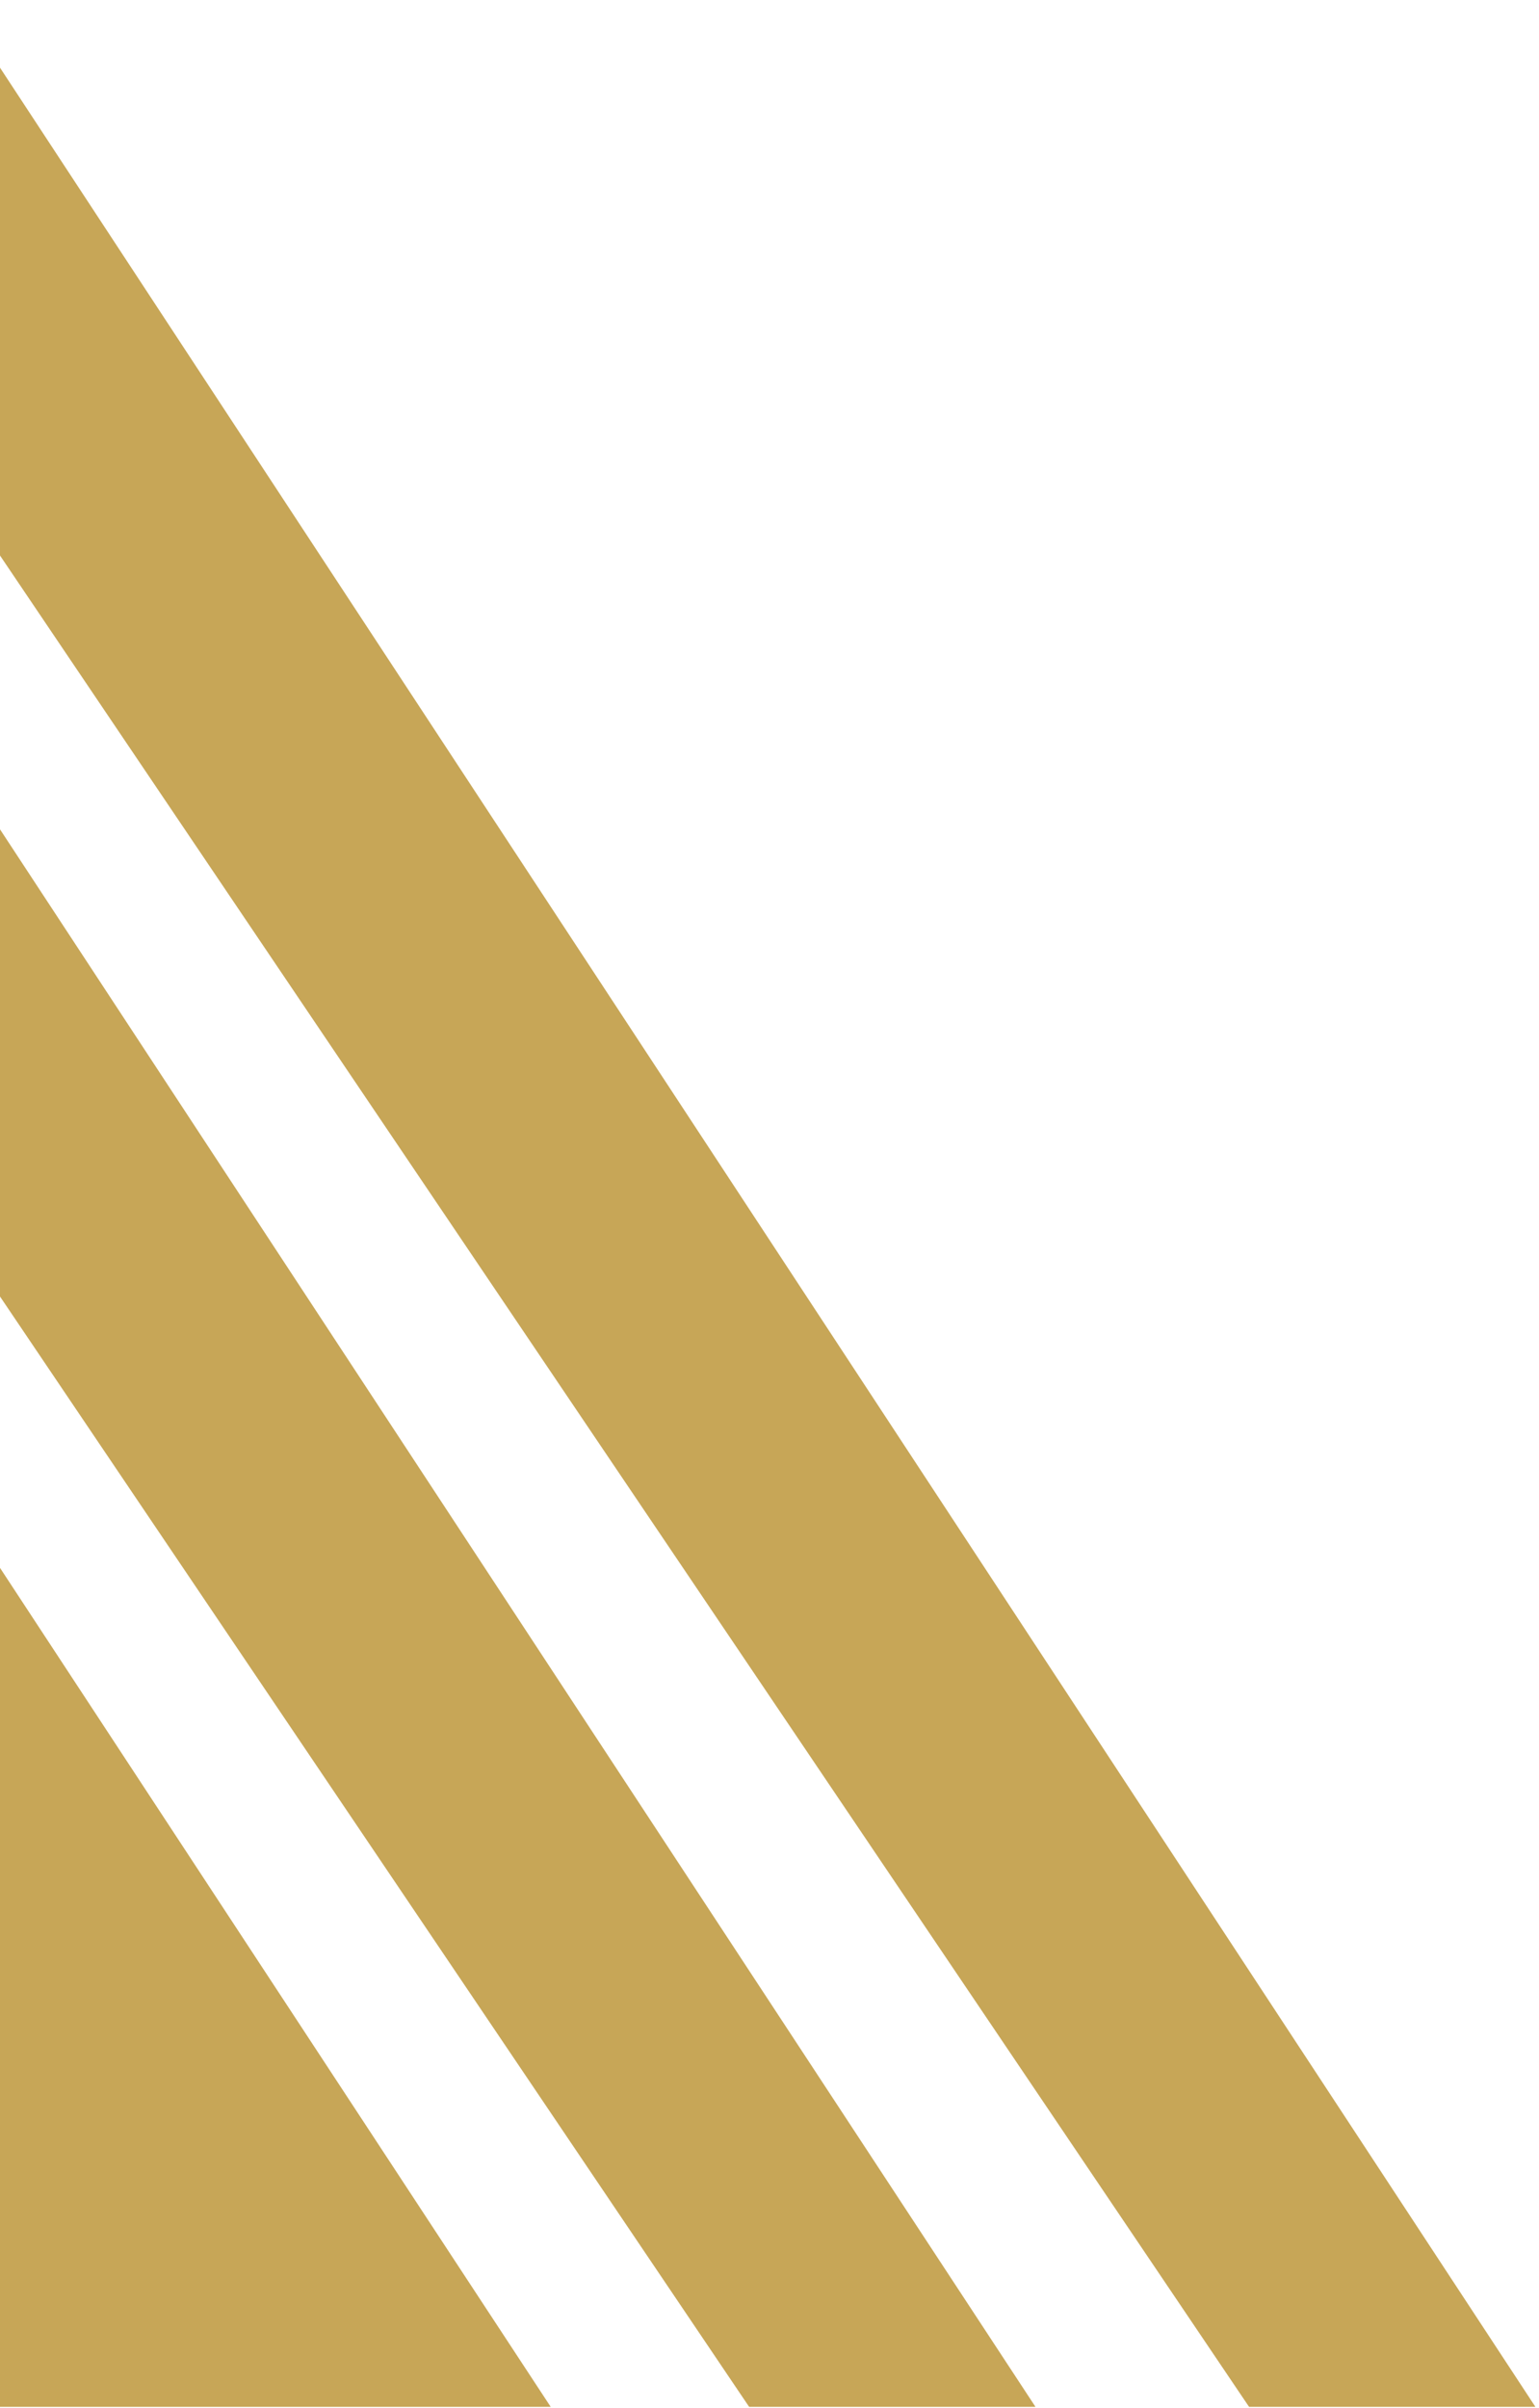
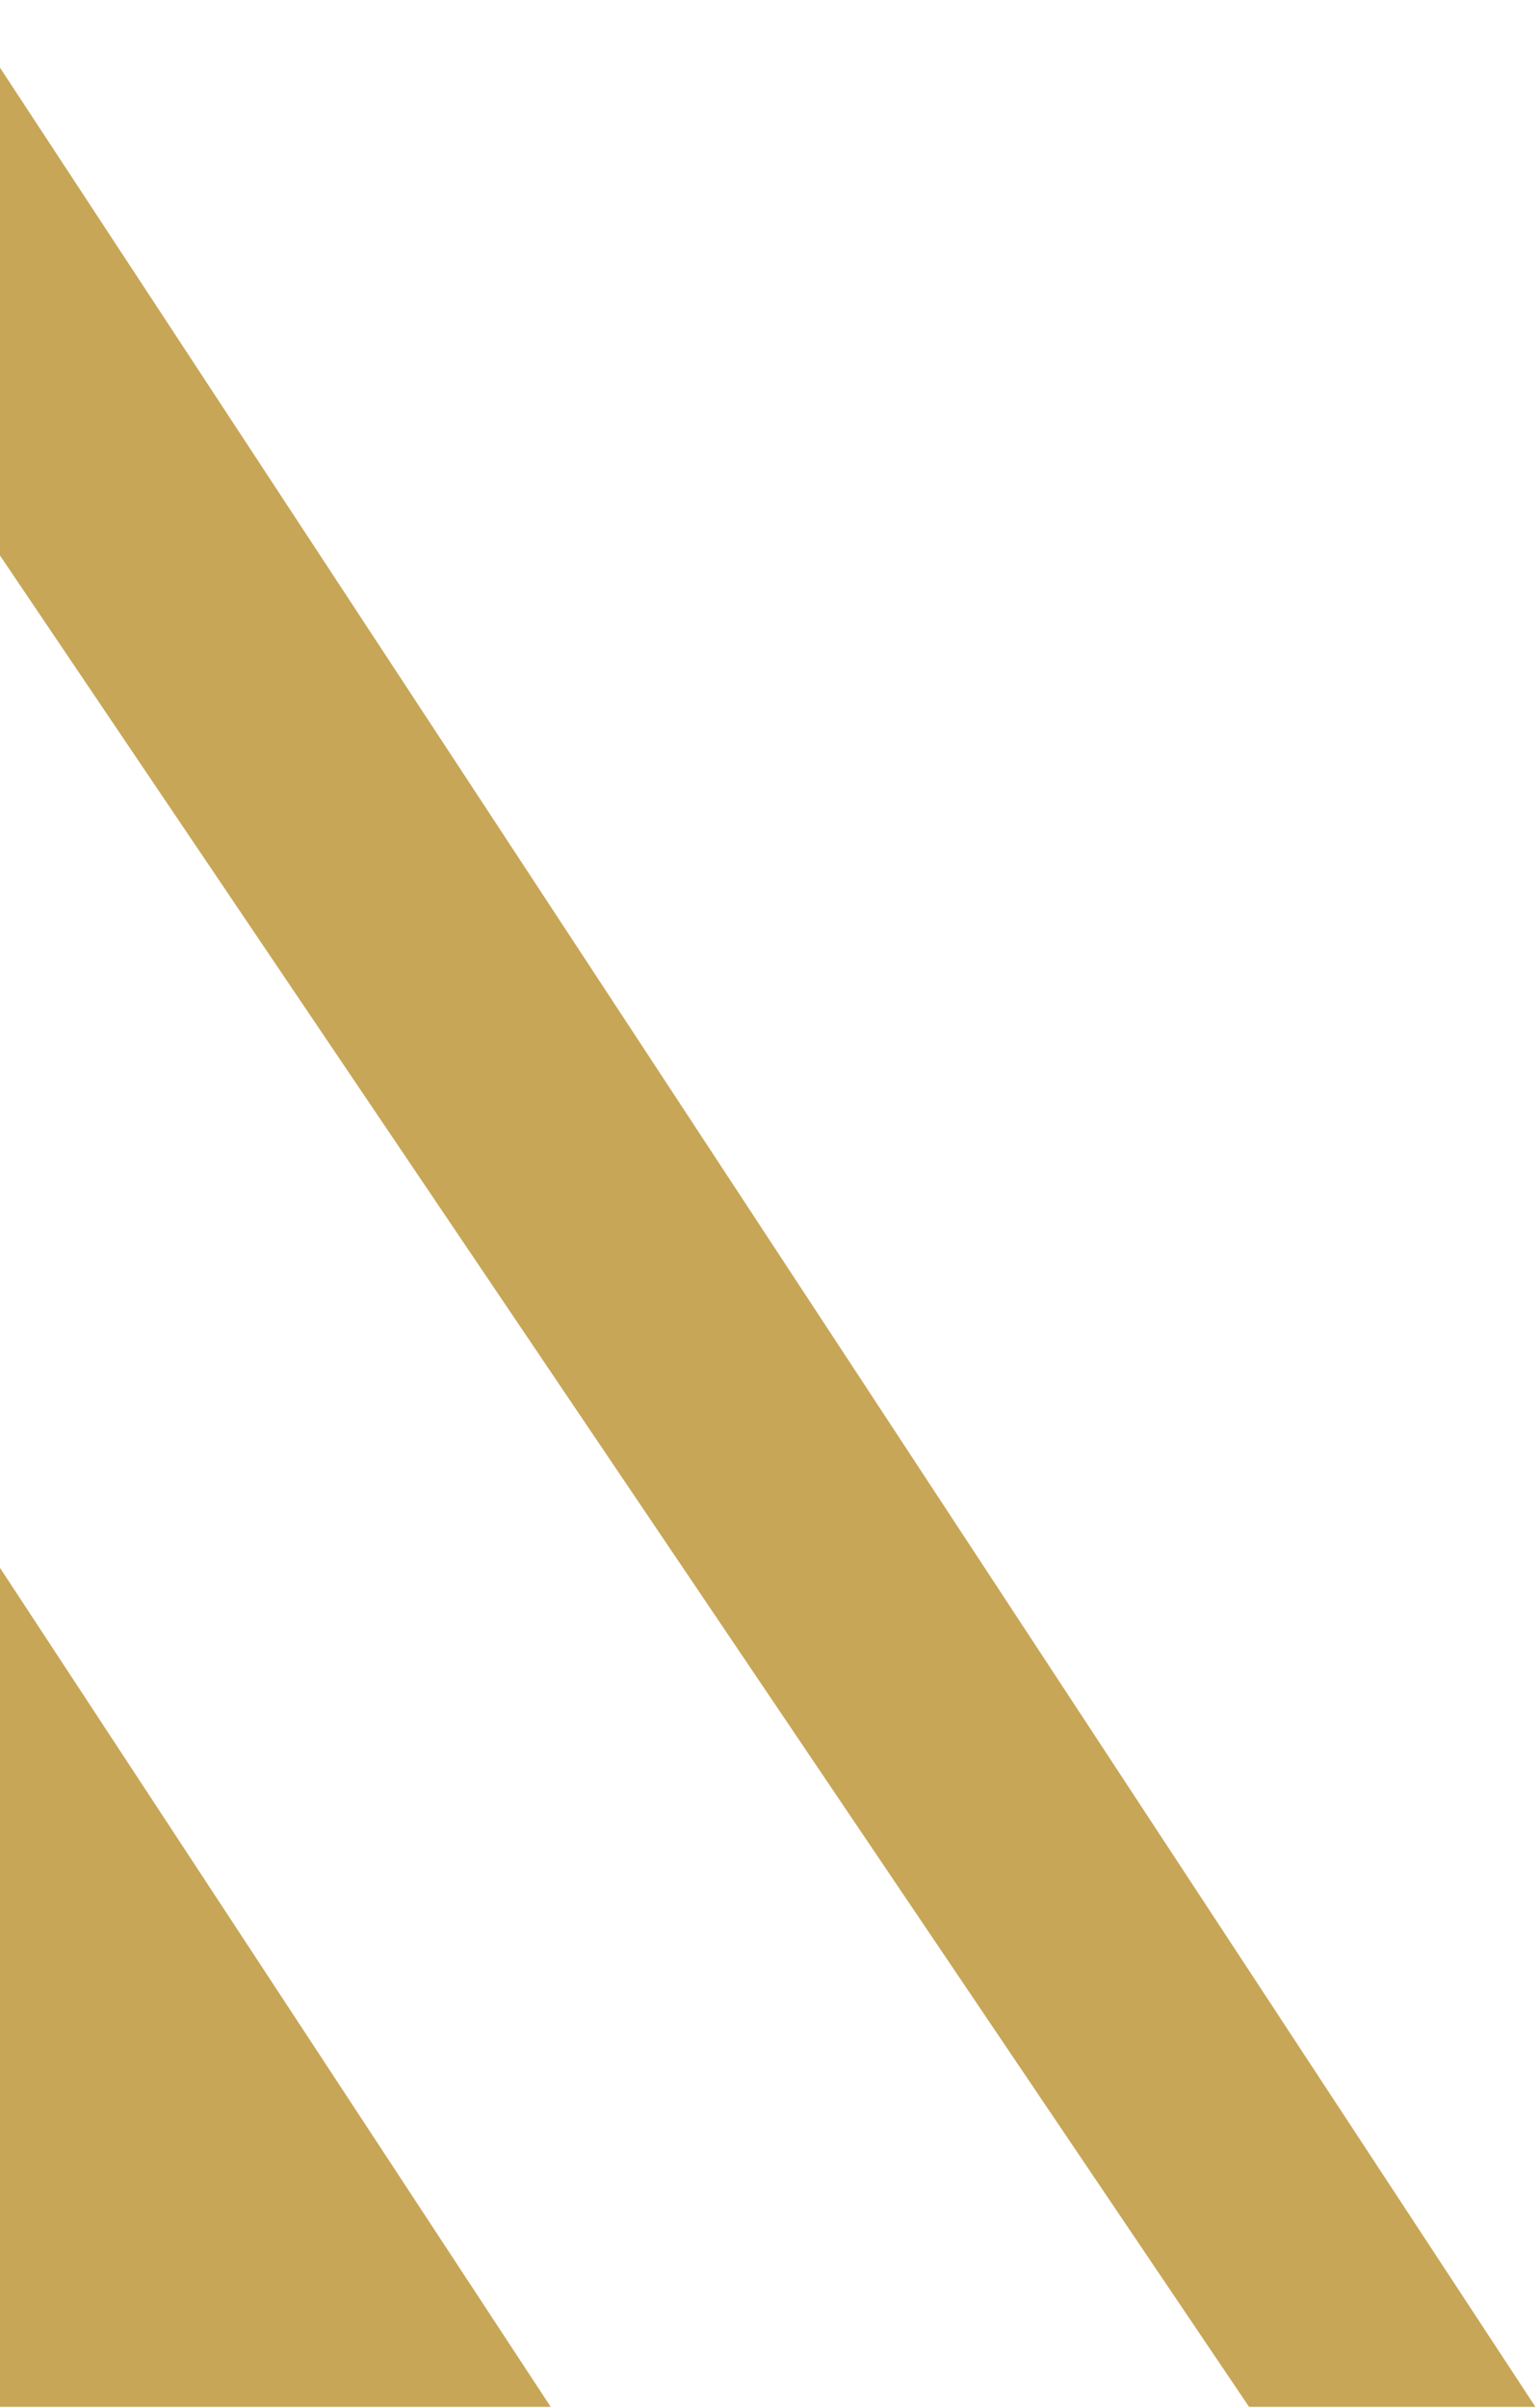
<svg xmlns="http://www.w3.org/2000/svg" width="282" height="441" viewBox="0 0 282 441" fill="none">
  <path d="M228.876 440.845H281.347L-8.141 -3.05176e-05H-68.676L228.876 440.845Z" fill="#C7A657" />
-   <path d="M137.27 440.845H189.741L-99.747 0H-160.282L137.27 440.845Z" fill="#C7A657" />
  <path d="M-333.449 440.845H100.913L-188.575 0H-631L-333.449 440.845Z" fill="#C7A657" />
</svg>